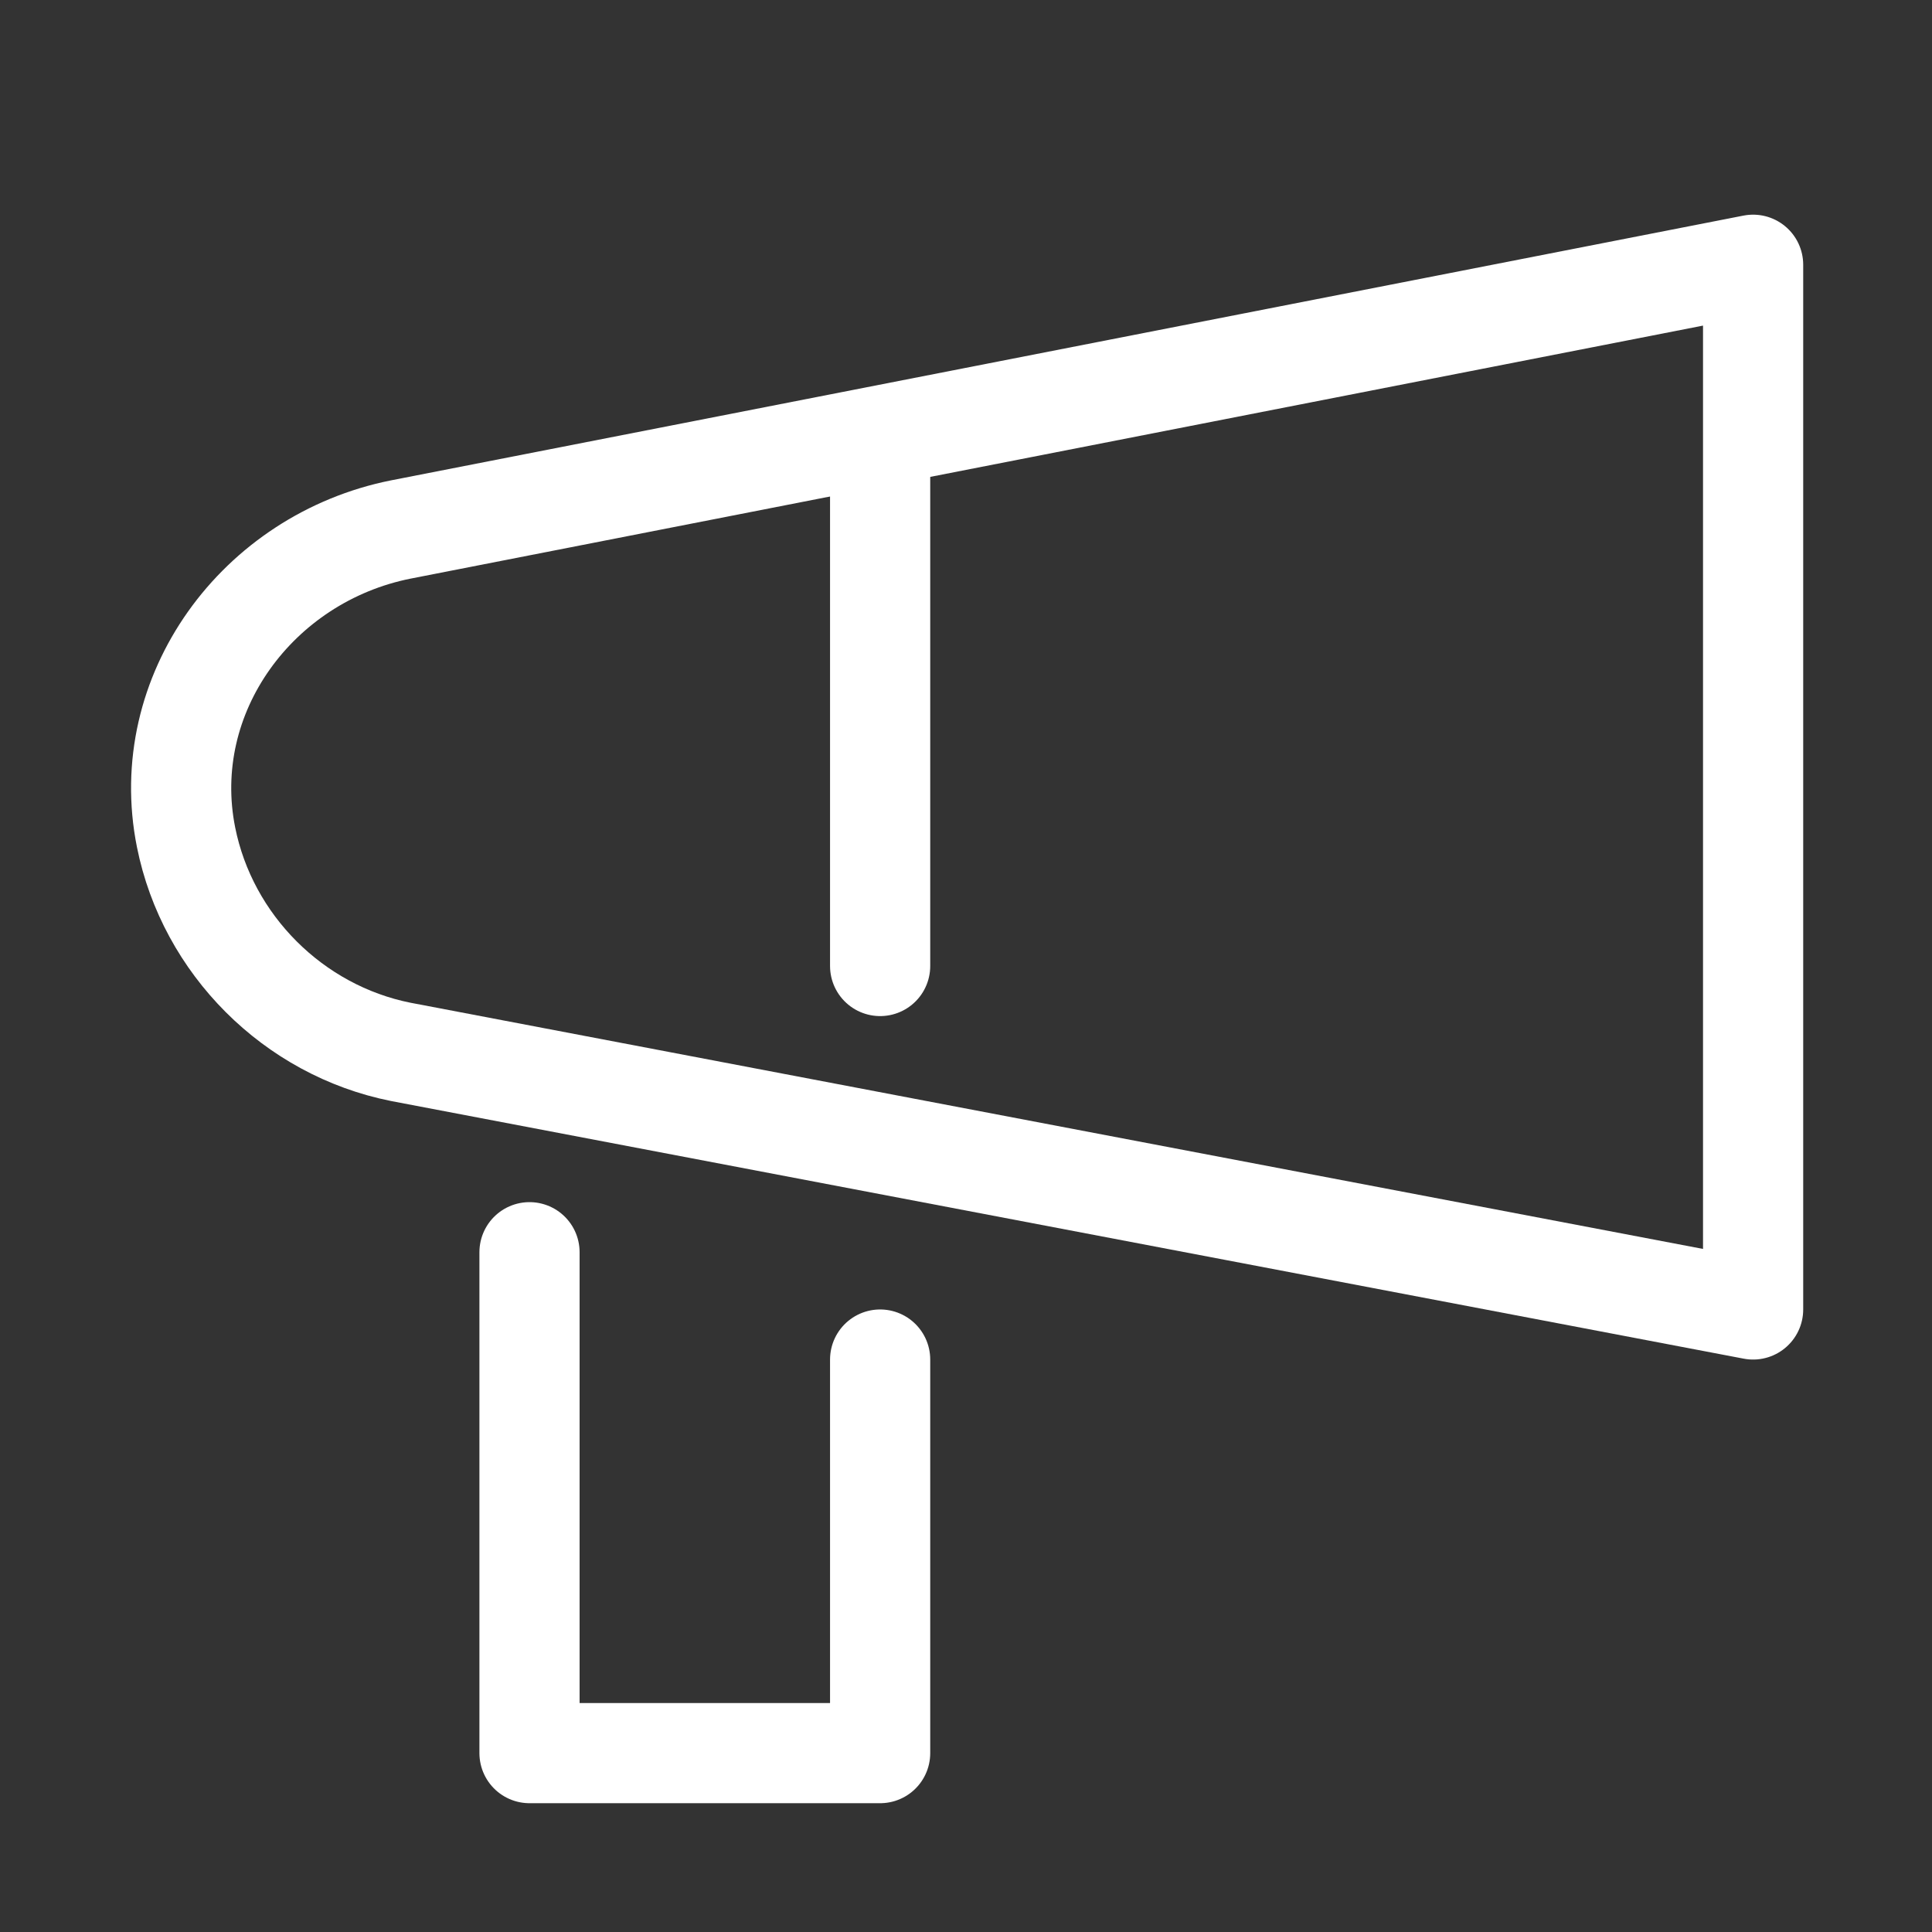
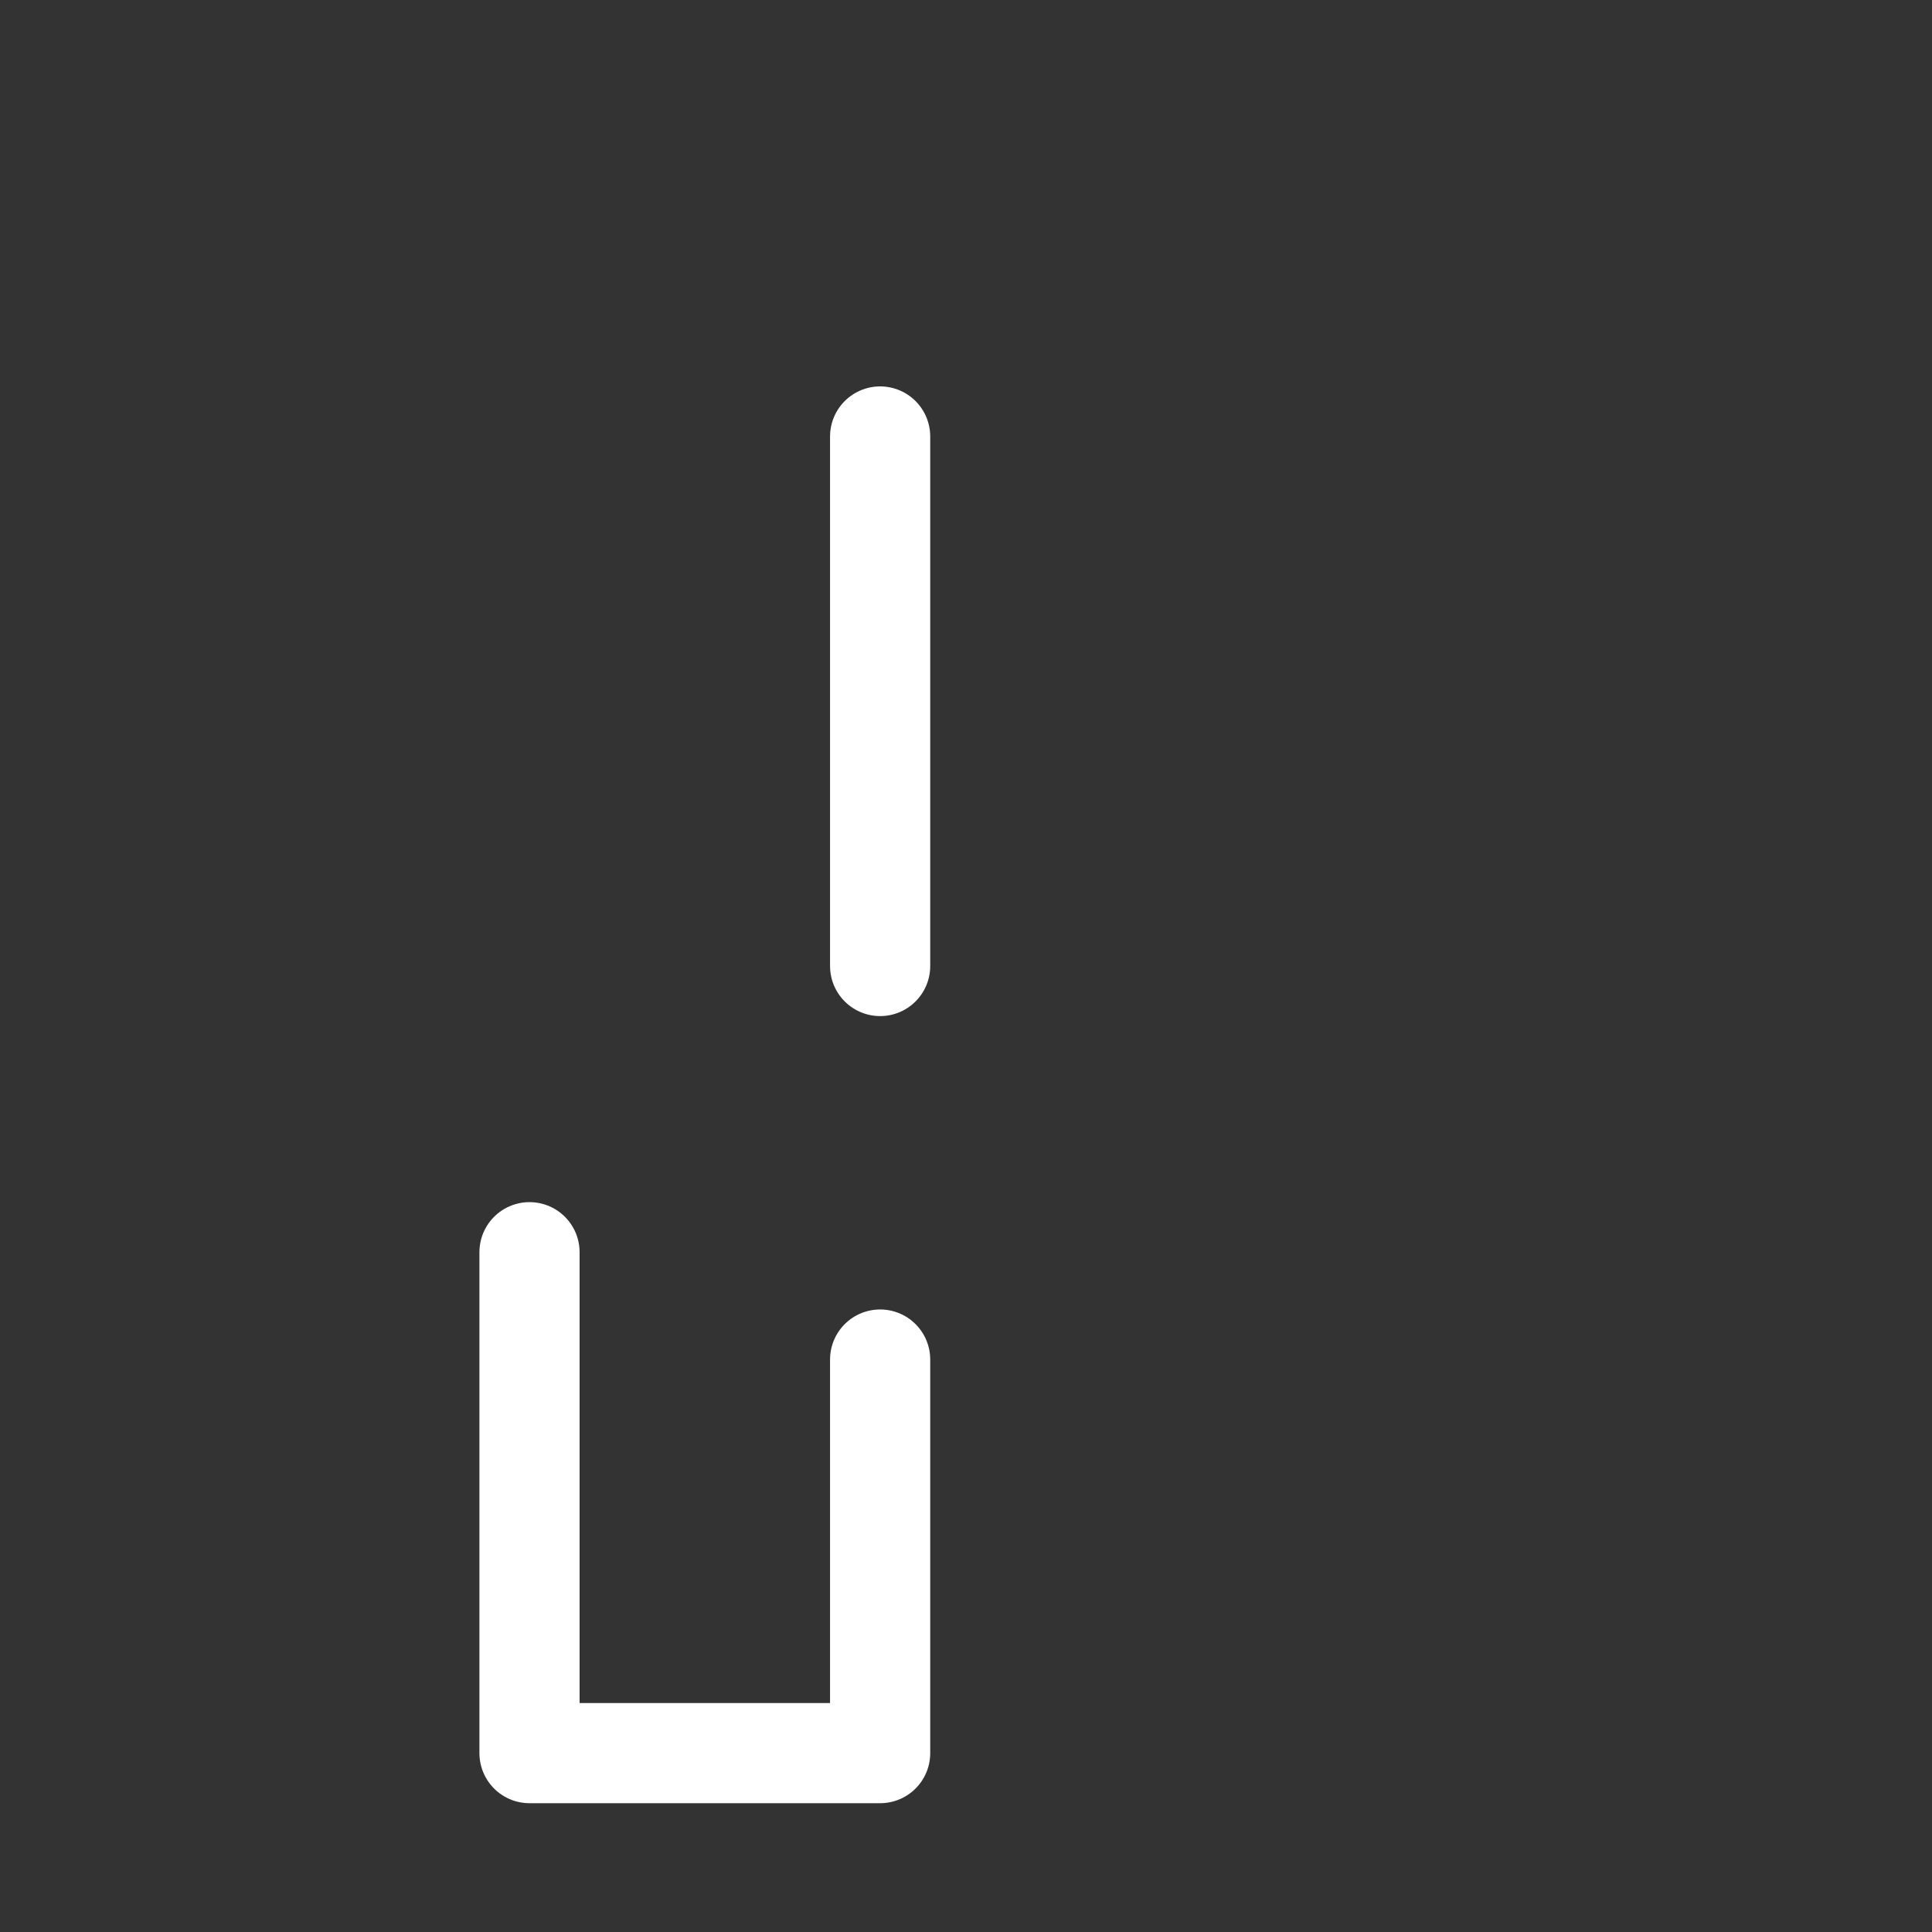
<svg xmlns="http://www.w3.org/2000/svg" version="1.1" viewBox="0 0 27 27">
  <rect x="0" y="0" width="27" height="27" fill="#333333" stroke="none" />
  <defs>
    <style>
      .cls-1 {
        stroke: #fff;
        stroke-linecap: round;
        stroke-linejoin: round;
        stroke-width: 1.4px;
      }

      .cls-1, .cls-2 {
        fill: none;
      }
    </style>
  </defs>
  <g>
    <g id="_レイヤー_1" data-name="レイヤー_1">
      <g id="ia">
        <g id="Rectangle">
-           <rect id="rect" class="cls-2" width="27" height="27" />
-         </g>
+           </g>
        <g id="icon_data">
          <line class="cls-1" x1="12.3" y1="13.5" x2="12.3" y2="6.1" />
          <polyline class="cls-1" points="7.4 17.5 7.4 24.5 12.3 24.5 12.3 19" />
-           <path class="cls-1" d="M5.6,14.7l18.9,3.6V3.7L5.6,7.4c-2,.4-3.4,2.3-3,4.3.3,1.5,1.5,2.7,3,3Z" />
        </g>
      </g>
    </g>
  </g>
</svg>